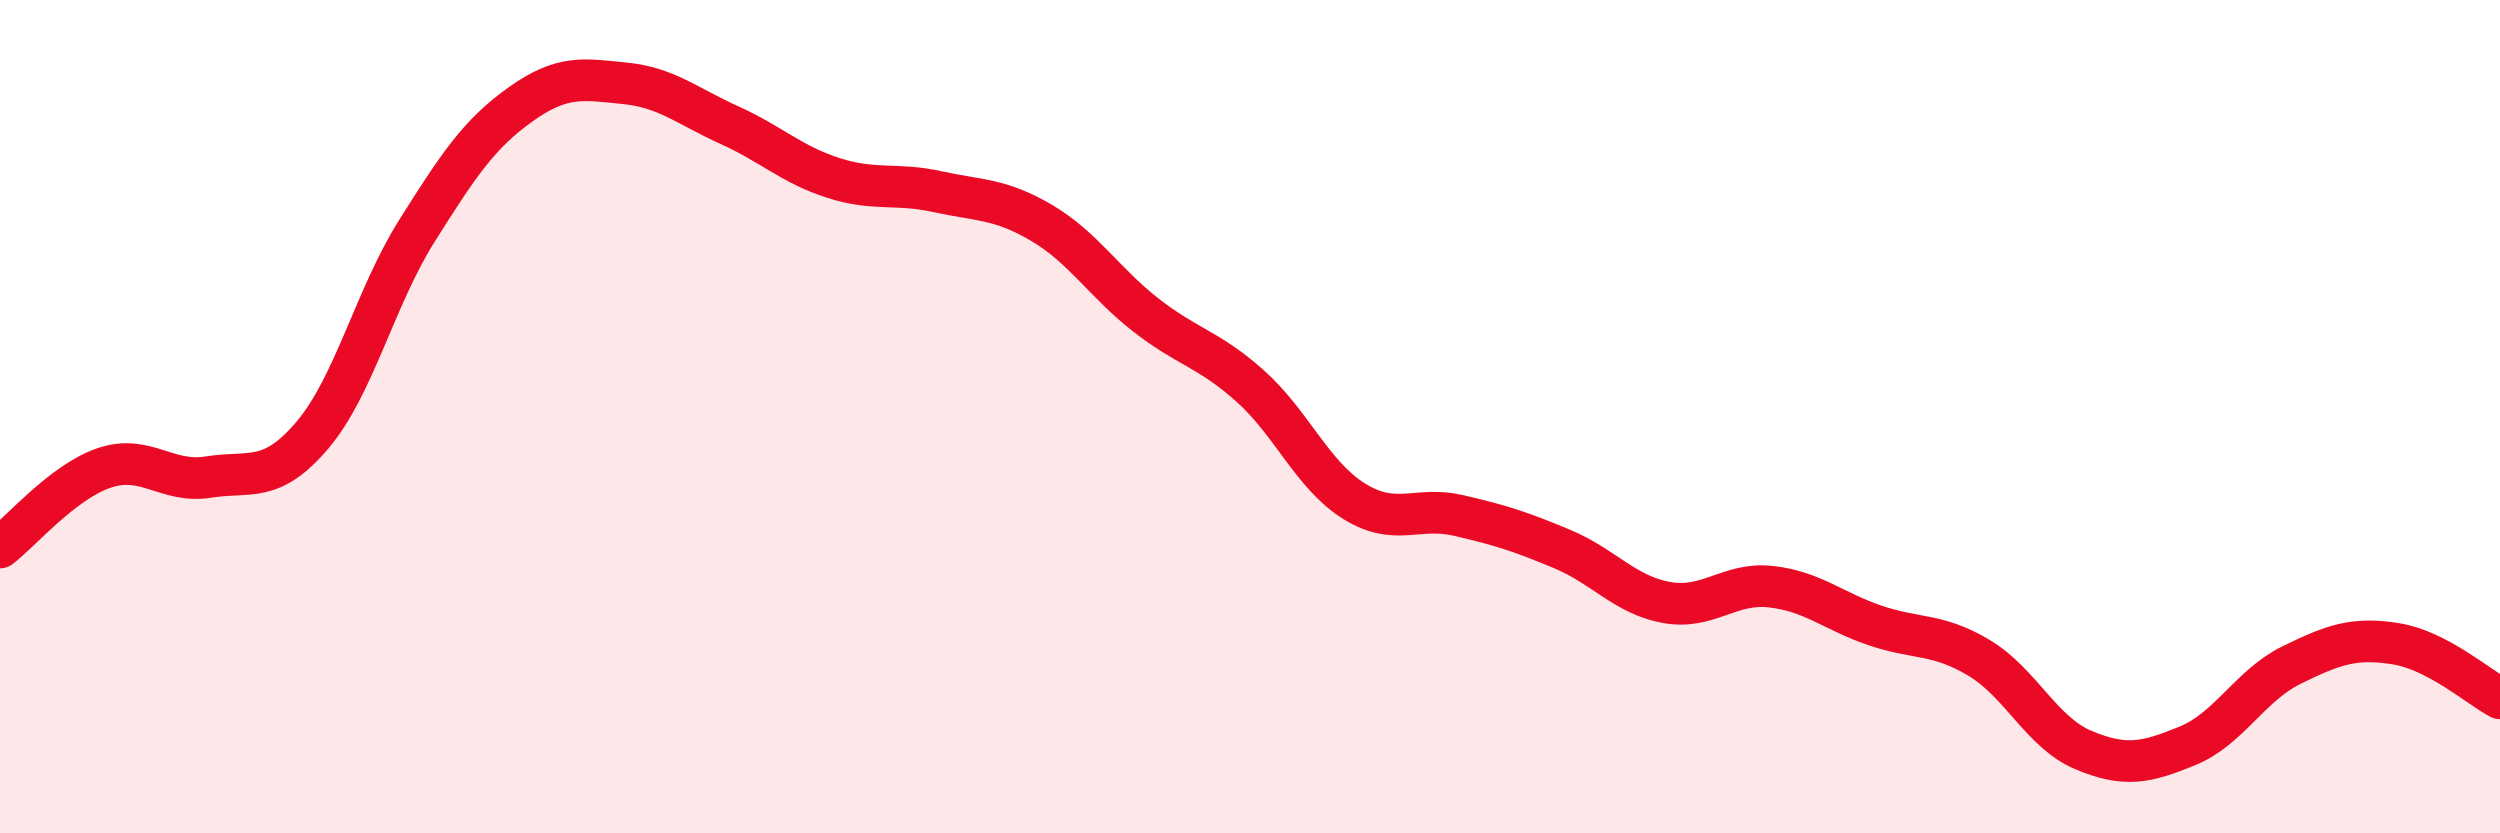
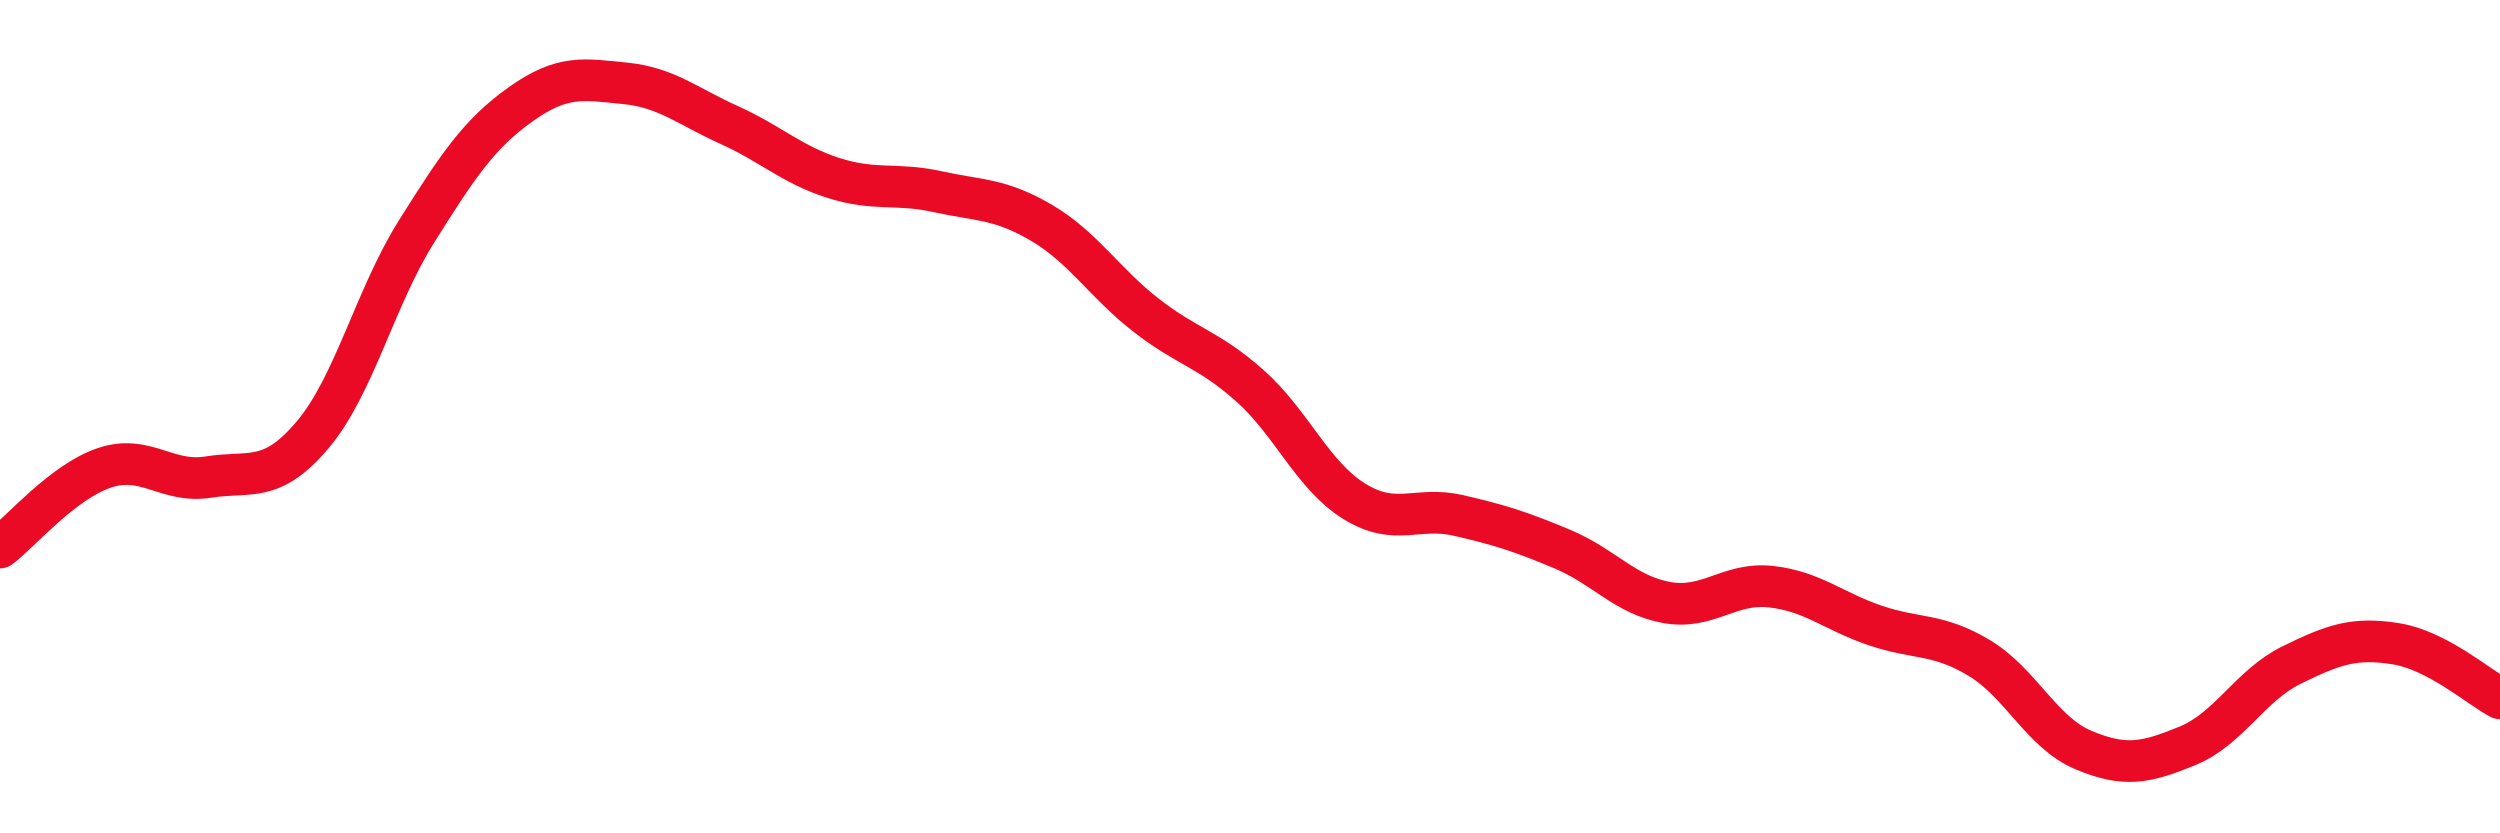
<svg xmlns="http://www.w3.org/2000/svg" width="60" height="20" viewBox="0 0 60 20">
-   <path d="M 0,13.14 C 0.5,12.76 1.5,11.57 2.5,11.23 C 3.5,10.89 4,11.61 5,11.45 C 6,11.29 6.5,11.62 7.5,10.44 C 8.5,9.26 9,7.14 10,5.55 C 11,3.96 11.5,3.21 12.5,2.5 C 13.5,1.79 14,1.9 15,2 C 16,2.1 16.5,2.55 17.5,3 C 18.5,3.45 19,3.95 20,4.27 C 21,4.59 21.5,4.38 22.5,4.6 C 23.5,4.82 24,4.76 25,5.35 C 26,5.94 26.5,6.78 27.5,7.56 C 28.5,8.34 29,8.37 30,9.26 C 31,10.15 31.5,11.41 32.5,12.03 C 33.5,12.65 34,12.14 35,12.37 C 36,12.6 36.5,12.76 37.5,13.18 C 38.5,13.6 39,14.28 40,14.46 C 41,14.64 41.5,13.97 42.5,14.08 C 43.5,14.19 44,14.67 45,15.01 C 46,15.35 46.5,15.19 47.5,15.79 C 48.5,16.39 49,17.58 50,18 C 51,18.42 51.5,18.31 52.5,17.9 C 53.5,17.49 54,16.45 55,15.96 C 56,15.47 56.5,15.29 57.5,15.45 C 58.5,15.61 59.5,16.5 60,16.76L60 20L0 20Z" fill="#EB0A25" opacity="0.1" stroke-linecap="round" stroke-linejoin="round" />
  <path d="M 0,13.14 C 0.5,12.76 1.5,11.57 2.5,11.23 C 3.5,10.89 4,11.61 5,11.45 C 6,11.29 6.5,11.62 7.5,10.44 C 8.5,9.26 9,7.14 10,5.55 C 11,3.96 11.5,3.21 12.5,2.5 C 13.5,1.79 14,1.9 15,2 C 16,2.1 16.5,2.55 17.5,3 C 18.5,3.45 19,3.95 20,4.27 C 21,4.59 21.5,4.38 22.5,4.6 C 23.5,4.82 24,4.76 25,5.35 C 26,5.94 26.5,6.78 27.5,7.56 C 28.5,8.34 29,8.37 30,9.26 C 31,10.15 31.5,11.41 32.5,12.03 C 33.5,12.65 34,12.14 35,12.37 C 36,12.6 36.5,12.76 37.5,13.18 C 38.5,13.6 39,14.28 40,14.46 C 41,14.64 41.5,13.97 42.5,14.08 C 43.5,14.19 44,14.67 45,15.01 C 46,15.35 46.5,15.19 47.5,15.79 C 48.5,16.39 49,17.58 50,18 C 51,18.42 51.5,18.31 52.5,17.9 C 53.5,17.49 54,16.45 55,15.96 C 56,15.47 56.5,15.29 57.5,15.45 C 58.5,15.61 59.5,16.5 60,16.76" stroke="#EB0A25" stroke-width="1" fill="none" stroke-linecap="round" stroke-linejoin="round" />
</svg>